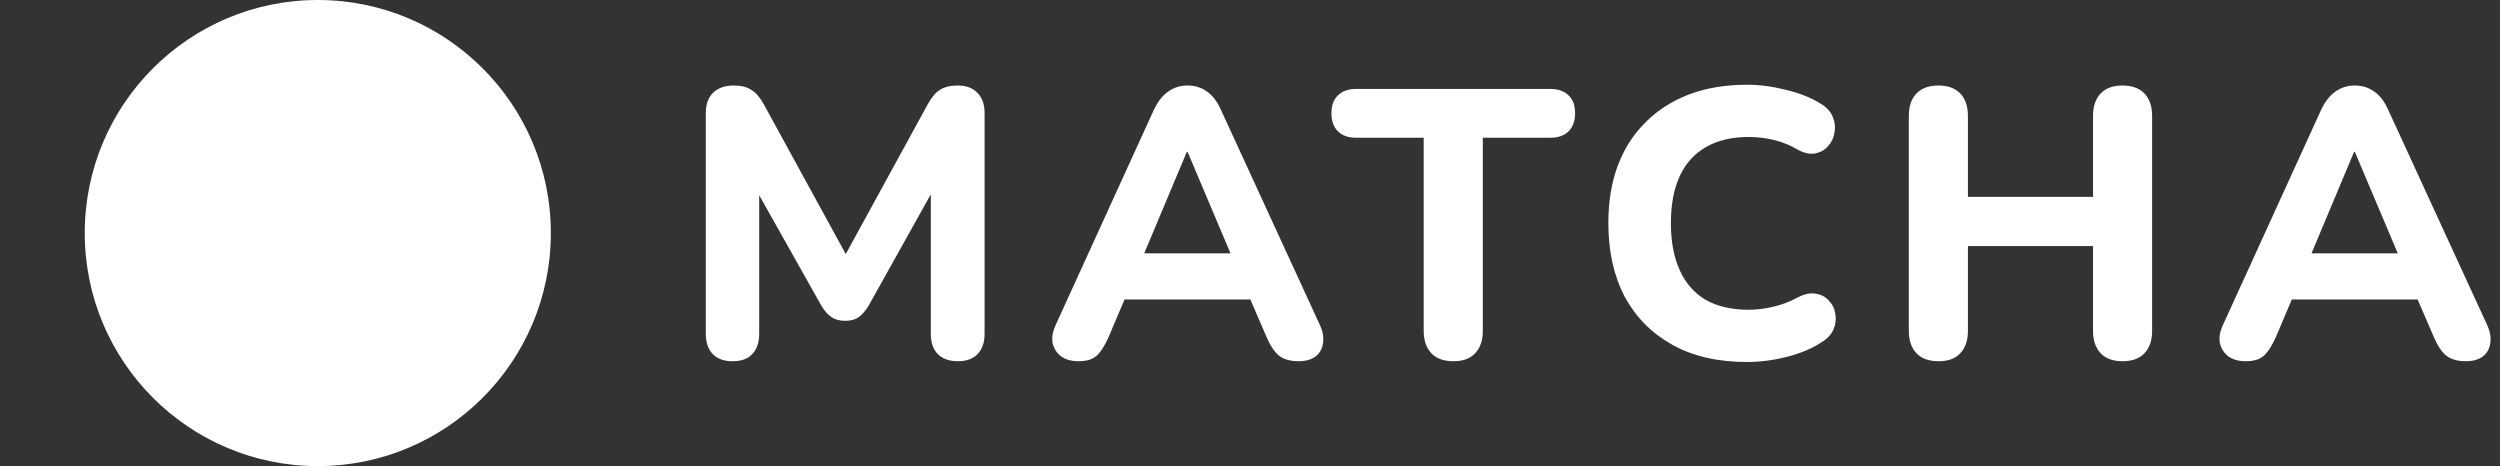
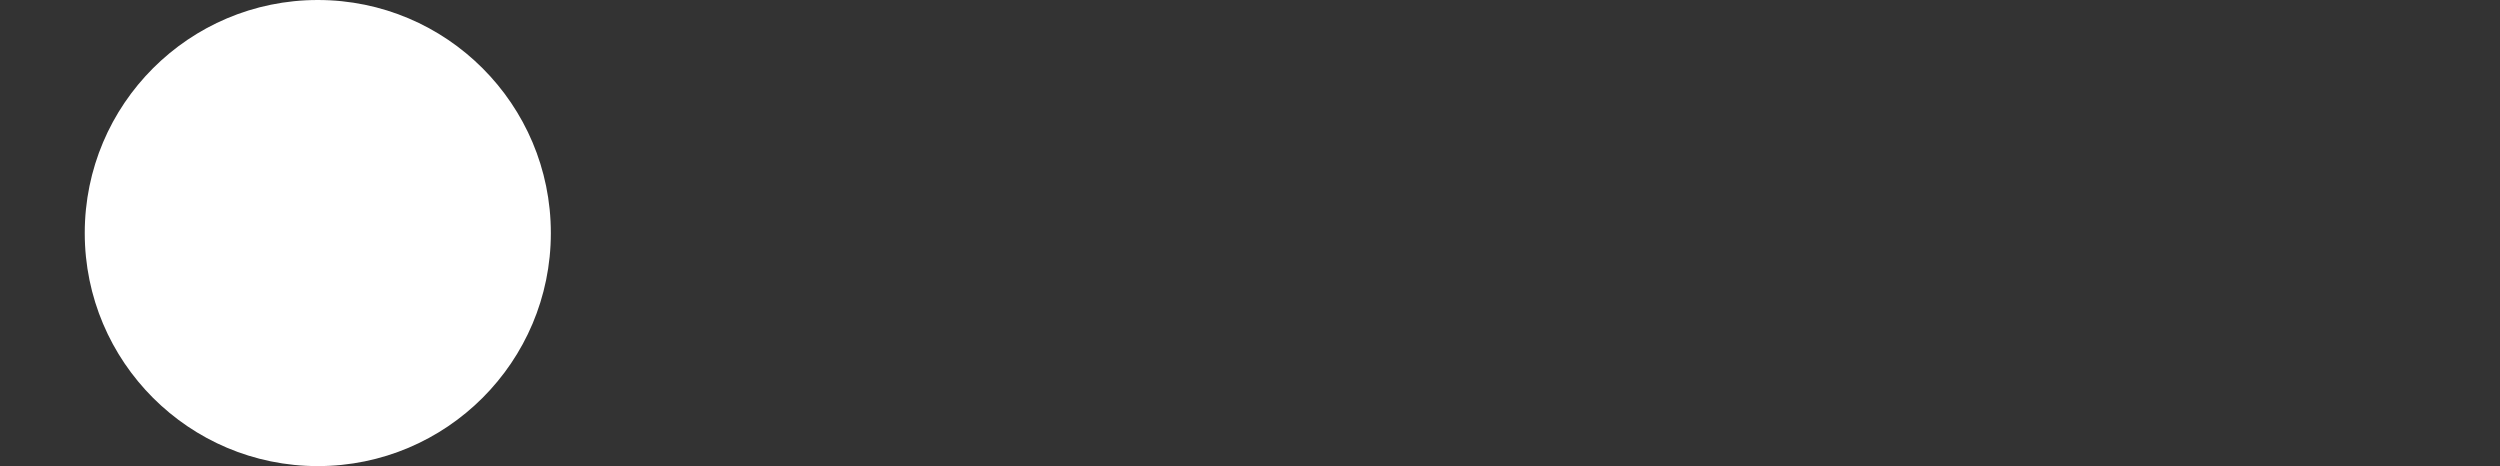
<svg xmlns="http://www.w3.org/2000/svg" width="118" height="22" viewBox="0 0 118 22" fill="none">
  <rect x="0" y="0" width="118" height="22" fill="#333333" stroke="none" />
-   <path d="M34.574 17.05C34.166 17.05 33.854 16.936 33.638 16.708C33.422 16.48 33.314 16.162 33.314 15.754V5.332C33.314 4.924 33.428 4.606 33.656 4.378C33.896 4.15 34.22 4.036 34.628 4.036C34.988 4.036 35.27 4.108 35.474 4.252C35.69 4.384 35.888 4.618 36.068 4.954L40.226 12.55H39.614L43.772 4.954C43.952 4.618 44.144 4.384 44.348 4.252C44.564 4.108 44.846 4.036 45.194 4.036C45.602 4.036 45.914 4.15 46.13 4.378C46.358 4.606 46.472 4.924 46.472 5.332V15.754C46.472 16.162 46.364 16.48 46.148 16.708C45.932 16.936 45.62 17.05 45.212 17.05C44.804 17.05 44.486 16.936 44.258 16.708C44.042 16.48 43.934 16.162 43.934 15.754V8.464H44.33L40.982 14.458C40.838 14.686 40.682 14.86 40.514 14.98C40.358 15.088 40.148 15.142 39.884 15.142C39.62 15.142 39.404 15.082 39.236 14.962C39.068 14.842 38.918 14.674 38.786 14.458L35.402 8.446H35.834V15.754C35.834 16.162 35.726 16.48 35.51 16.708C35.306 16.936 34.994 17.05 34.574 17.05ZM50.906 17.05C50.57 17.05 50.294 16.972 50.078 16.816C49.874 16.66 49.742 16.45 49.682 16.186C49.634 15.922 49.688 15.628 49.844 15.304L54.452 5.206C54.644 4.798 54.872 4.504 55.136 4.324C55.4 4.132 55.706 4.036 56.054 4.036C56.402 4.036 56.708 4.132 56.972 4.324C57.236 4.504 57.458 4.798 57.638 5.206L62.282 15.304C62.438 15.628 62.492 15.928 62.444 16.204C62.408 16.468 62.288 16.678 62.084 16.834C61.88 16.978 61.616 17.05 61.292 17.05C60.884 17.05 60.566 16.954 60.338 16.762C60.122 16.57 59.93 16.27 59.762 15.862L58.682 13.36L59.798 14.134H52.292L53.408 13.36L52.346 15.862C52.166 16.282 51.974 16.588 51.77 16.78C51.578 16.96 51.29 17.05 50.906 17.05ZM56.018 7.168L53.714 12.658L53.228 11.956H58.862L58.376 12.658L56.054 7.168H56.018ZM68.603 17.05C68.147 17.05 67.799 16.924 67.558 16.672C67.319 16.42 67.198 16.066 67.198 15.61V6.502H64.013C63.641 6.502 63.352 6.4 63.148 6.196C62.944 5.992 62.843 5.71 62.843 5.35C62.843 4.978 62.944 4.696 63.148 4.504C63.352 4.3 63.641 4.198 64.013 4.198H73.174C73.546 4.198 73.835 4.3 74.038 4.504C74.243 4.696 74.344 4.978 74.344 5.35C74.344 5.71 74.243 5.992 74.038 6.196C73.835 6.4 73.546 6.502 73.174 6.502H69.989V15.61C69.989 16.066 69.868 16.42 69.629 16.672C69.4 16.924 69.058 17.05 68.603 17.05ZM82.448 17.086C81.08 17.086 79.91 16.816 78.938 16.276C77.966 15.736 77.216 14.98 76.688 14.008C76.172 13.024 75.914 11.866 75.914 10.534C75.914 9.538 76.058 8.644 76.346 7.852C76.646 7.048 77.078 6.364 77.642 5.8C78.206 5.224 78.89 4.78 79.694 4.468C80.51 4.156 81.428 4 82.448 4C83.048 4 83.654 4.078 84.266 4.234C84.89 4.378 85.43 4.588 85.886 4.864C86.186 5.032 86.39 5.242 86.498 5.494C86.606 5.746 86.636 5.998 86.588 6.25C86.552 6.502 86.45 6.718 86.282 6.898C86.126 7.078 85.928 7.192 85.688 7.24C85.448 7.288 85.178 7.234 84.878 7.078C84.518 6.862 84.14 6.706 83.744 6.61C83.348 6.514 82.946 6.466 82.538 6.466C81.734 6.466 81.056 6.628 80.504 6.952C79.964 7.264 79.556 7.72 79.28 8.32C79.004 8.92 78.866 9.658 78.866 10.534C78.866 11.398 79.004 12.136 79.28 12.748C79.556 13.36 79.964 13.828 80.504 14.152C81.056 14.464 81.734 14.62 82.538 14.62C82.922 14.62 83.312 14.572 83.708 14.476C84.116 14.38 84.506 14.23 84.878 14.026C85.19 13.87 85.466 13.816 85.706 13.864C85.958 13.9 86.162 14.008 86.318 14.188C86.486 14.356 86.588 14.56 86.624 14.8C86.672 15.04 86.648 15.28 86.552 15.52C86.456 15.76 86.276 15.964 86.012 16.132C85.568 16.432 85.022 16.666 84.374 16.834C83.726 17.002 83.084 17.086 82.448 17.086ZM91.5 17.05C91.044 17.05 90.696 16.924 90.456 16.672C90.216 16.42 90.096 16.066 90.096 15.61V5.476C90.096 5.02 90.216 4.666 90.456 4.414C90.696 4.162 91.044 4.036 91.5 4.036C91.944 4.036 92.286 4.162 92.526 4.414C92.766 4.666 92.886 5.02 92.886 5.476V9.292H98.79V5.476C98.79 5.02 98.91 4.666 99.15 4.414C99.39 4.162 99.732 4.036 100.176 4.036C100.632 4.036 100.98 4.162 101.22 4.414C101.46 4.666 101.58 5.02 101.58 5.476V15.61C101.58 16.066 101.46 16.42 101.22 16.672C100.98 16.924 100.632 17.05 100.176 17.05C99.732 17.05 99.39 16.924 99.15 16.672C98.91 16.42 98.79 16.066 98.79 15.61V11.614H92.886V15.61C92.886 16.066 92.766 16.42 92.526 16.672C92.298 16.924 91.956 17.05 91.5 17.05ZM106.001 17.05C105.665 17.05 105.389 16.972 105.173 16.816C104.969 16.66 104.837 16.45 104.777 16.186C104.729 15.922 104.783 15.628 104.939 15.304L109.547 5.206C109.739 4.798 109.967 4.504 110.231 4.324C110.495 4.132 110.801 4.036 111.149 4.036C111.497 4.036 111.803 4.132 112.067 4.324C112.331 4.504 112.553 4.798 112.733 5.206L117.377 15.304C117.533 15.628 117.587 15.928 117.539 16.204C117.503 16.468 117.383 16.678 117.179 16.834C116.975 16.978 116.711 17.05 116.387 17.05C115.979 17.05 115.661 16.954 115.433 16.762C115.217 16.57 115.025 16.27 114.857 15.862L113.777 13.36L114.893 14.134H107.387L108.503 13.36L107.441 15.862C107.261 16.282 107.069 16.588 106.865 16.78C106.673 16.96 106.385 17.05 106.001 17.05ZM111.113 7.168L108.809 12.658L108.323 11.956H113.957L113.471 12.658L111.149 7.168H111.113Z" fill="white" />
  <path d="M15 22C21.075 22 26 17.075 26 11C26 4.925 21.075 0 15 0C8.925 0 4 4.925 4 11C4 17.075 8.925 22 15 22Z" fill="white" />
</svg>